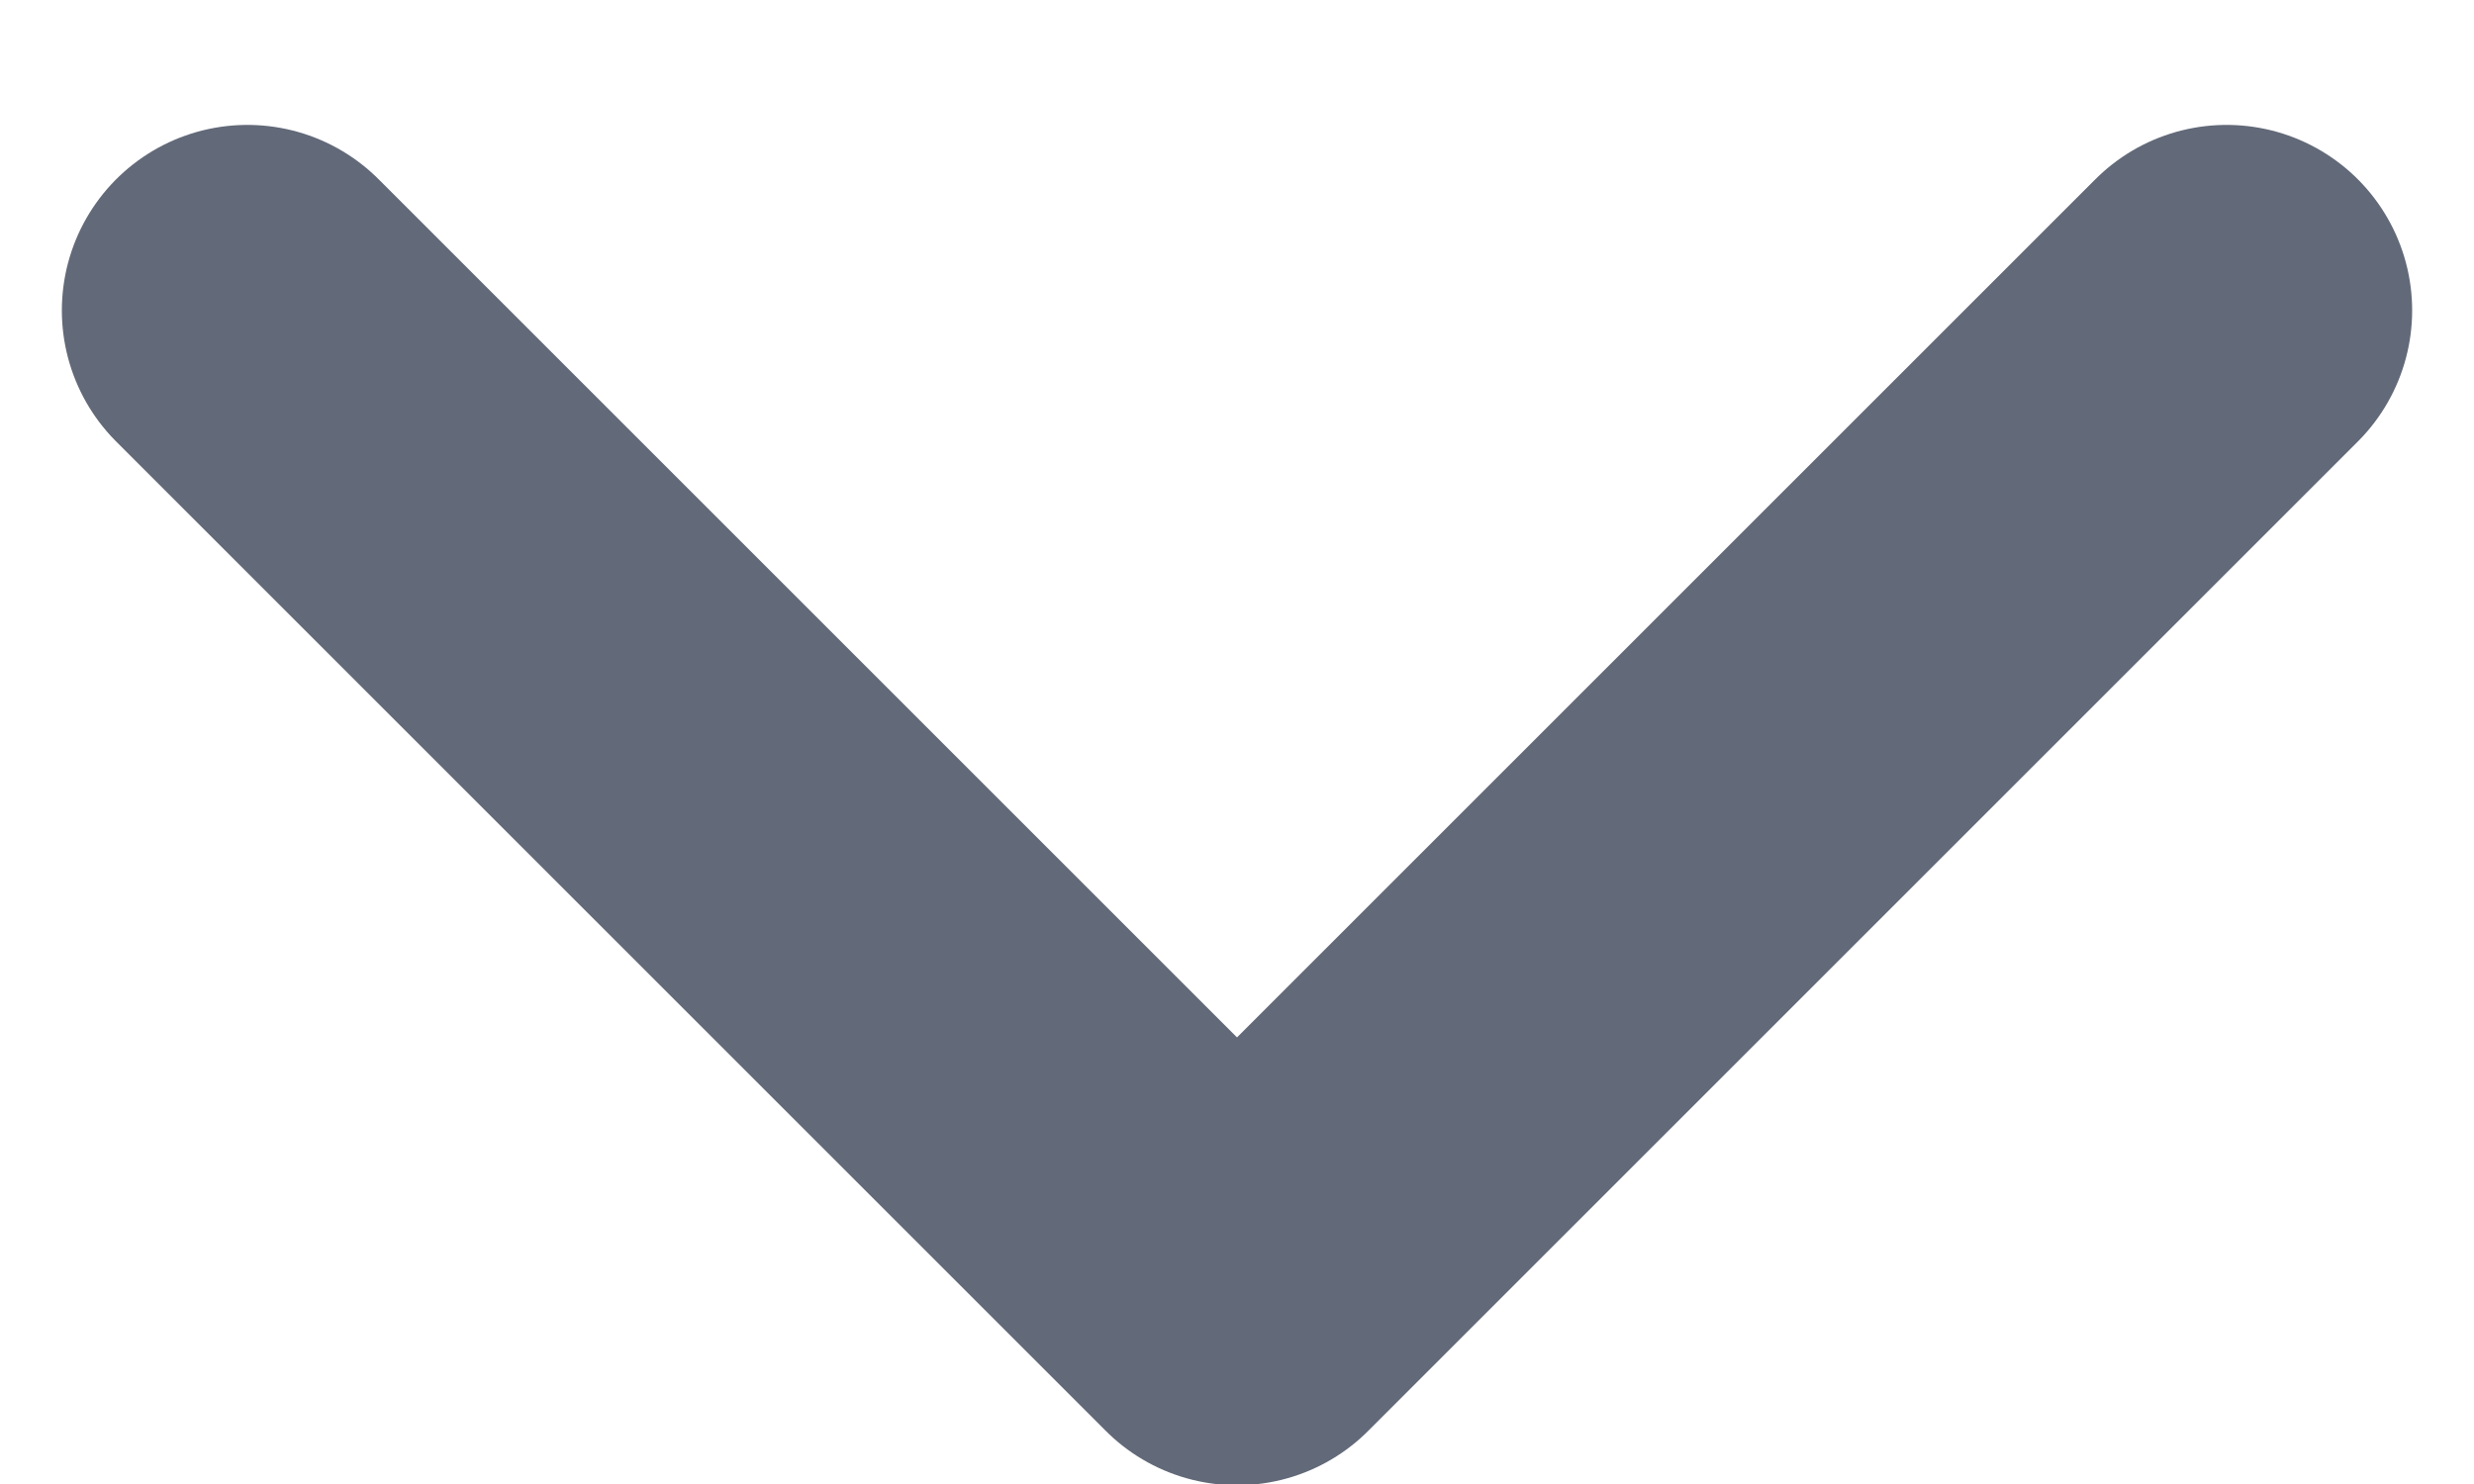
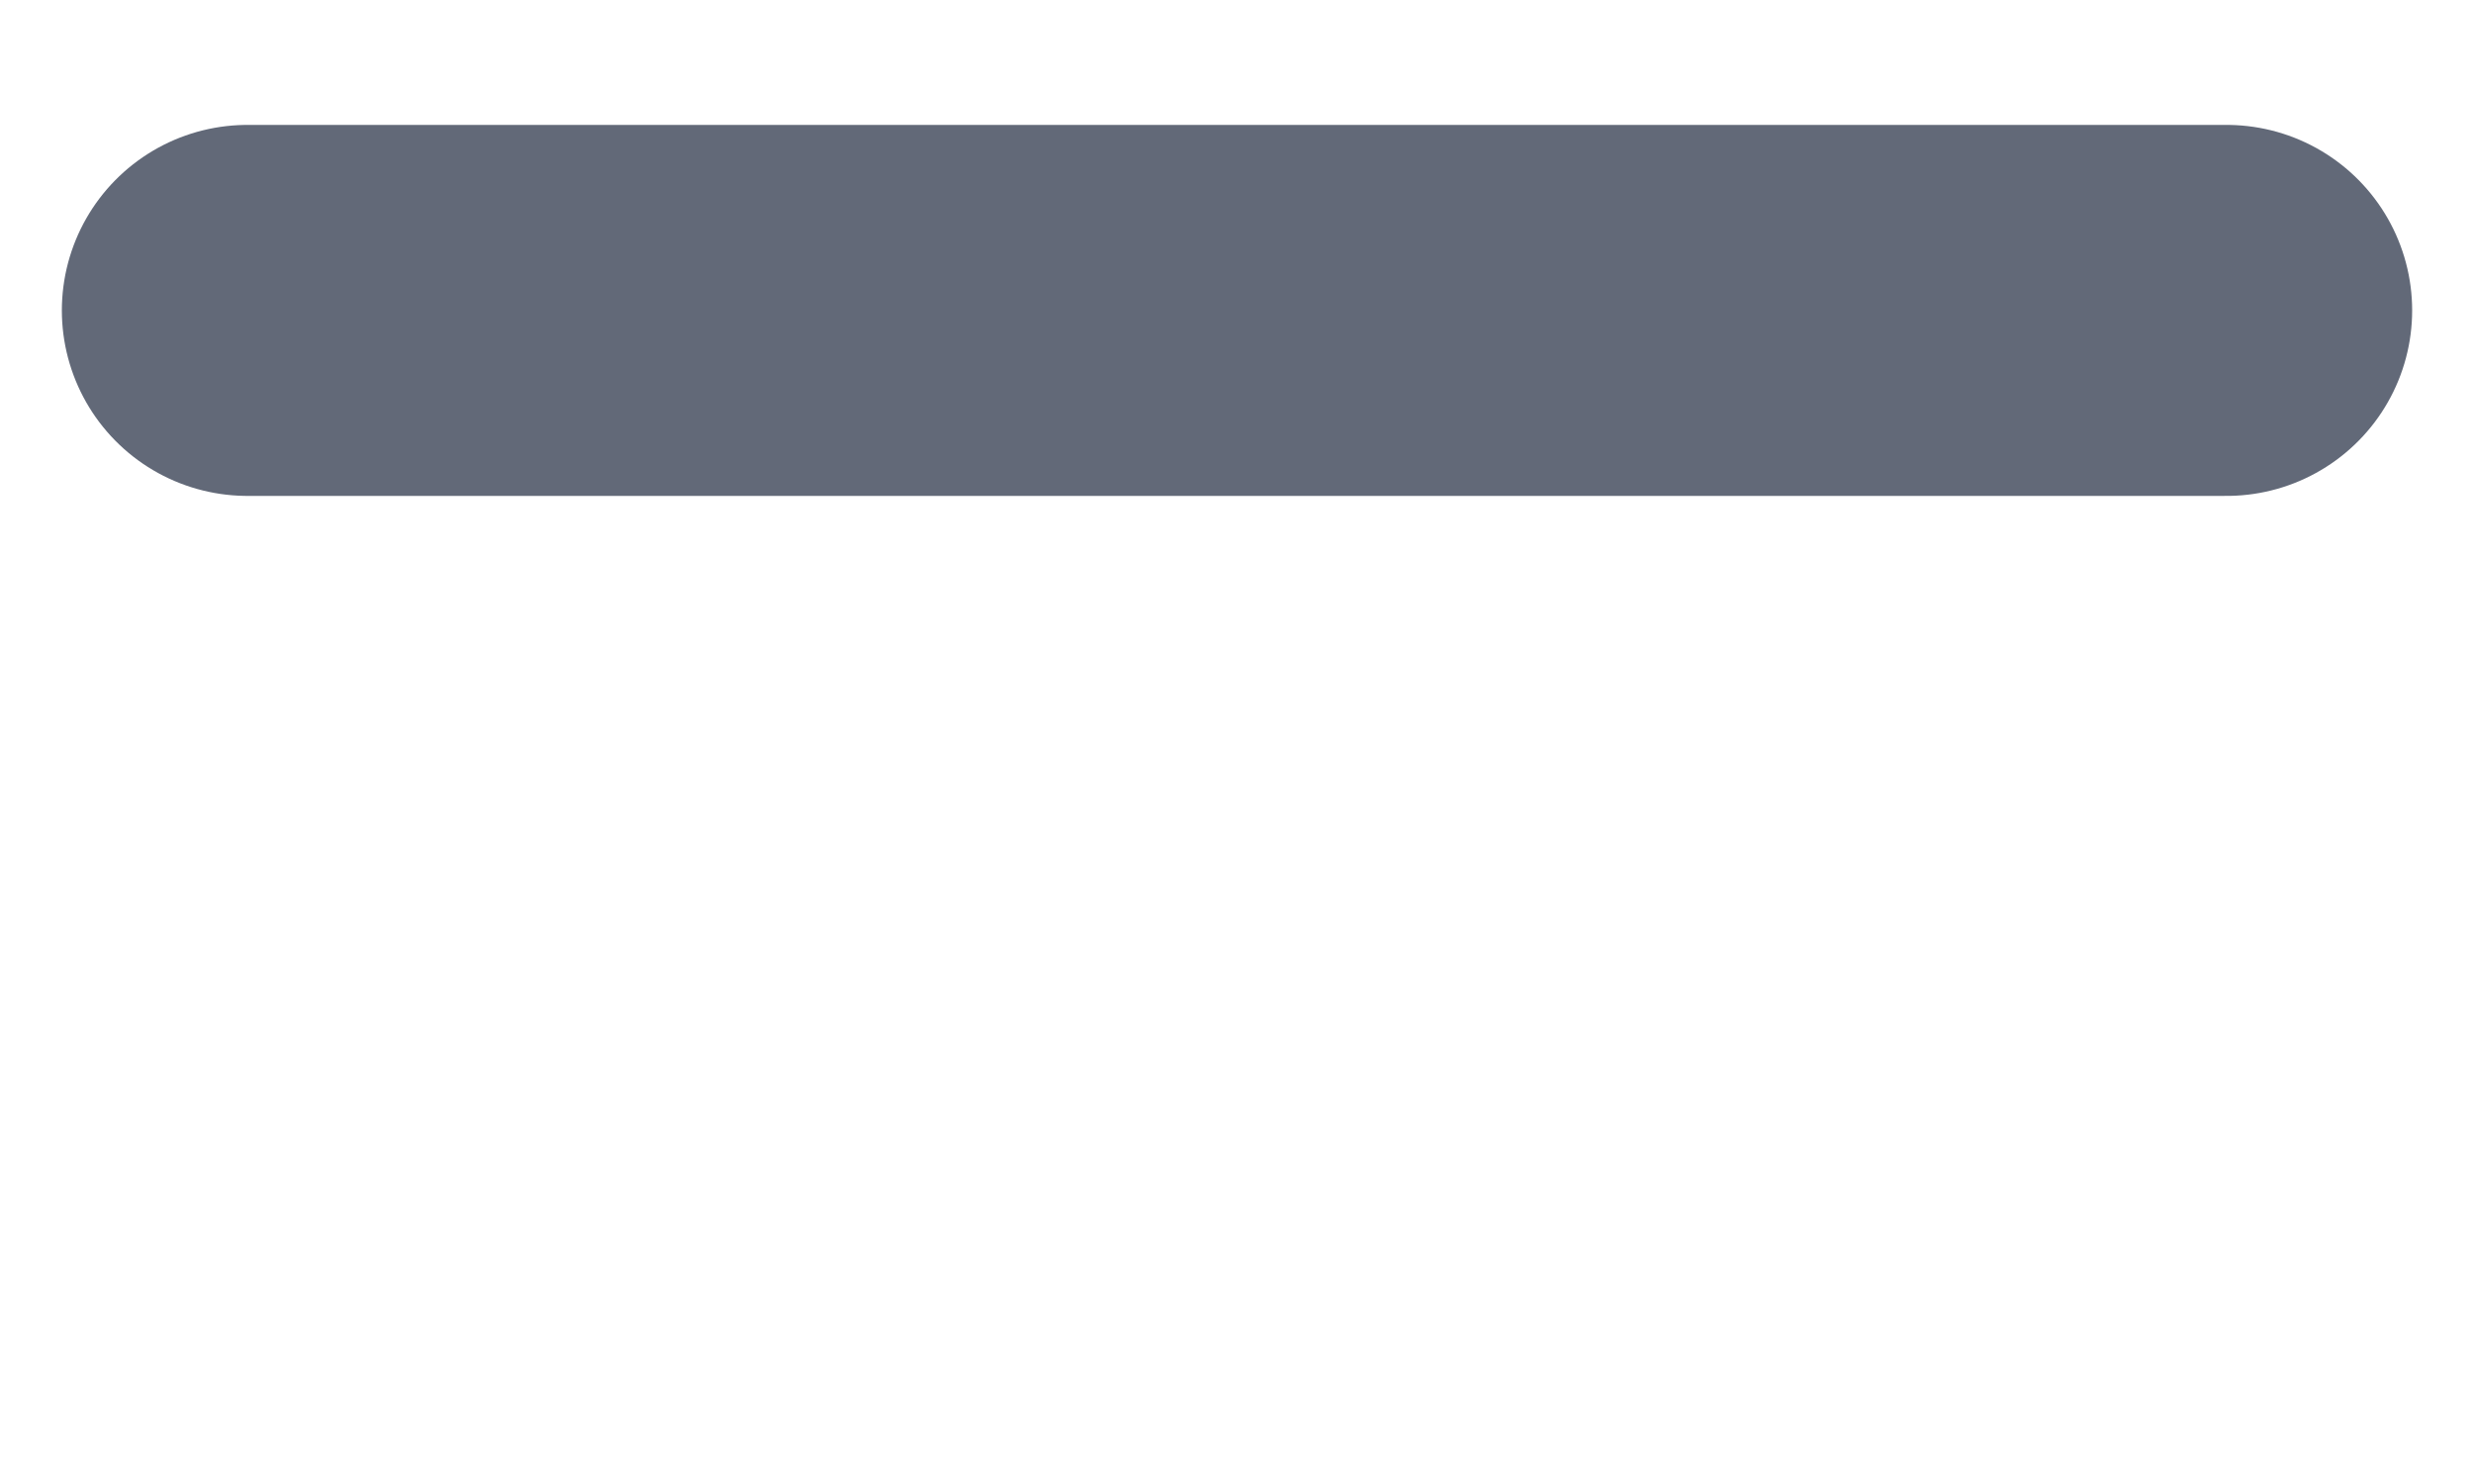
<svg xmlns="http://www.w3.org/2000/svg" width="10" height="6" viewBox="0 0 10 6" fill="none">
-   <path id="Vector" d="M1 1.255L5 5.255L9 1.255" stroke="#626978" stroke-width="1.5" stroke-linecap="round" stroke-linejoin="round" />
+   <path id="Vector" d="M1 1.255L9 1.255" stroke="#626978" stroke-width="1.5" stroke-linecap="round" stroke-linejoin="round" />
</svg>